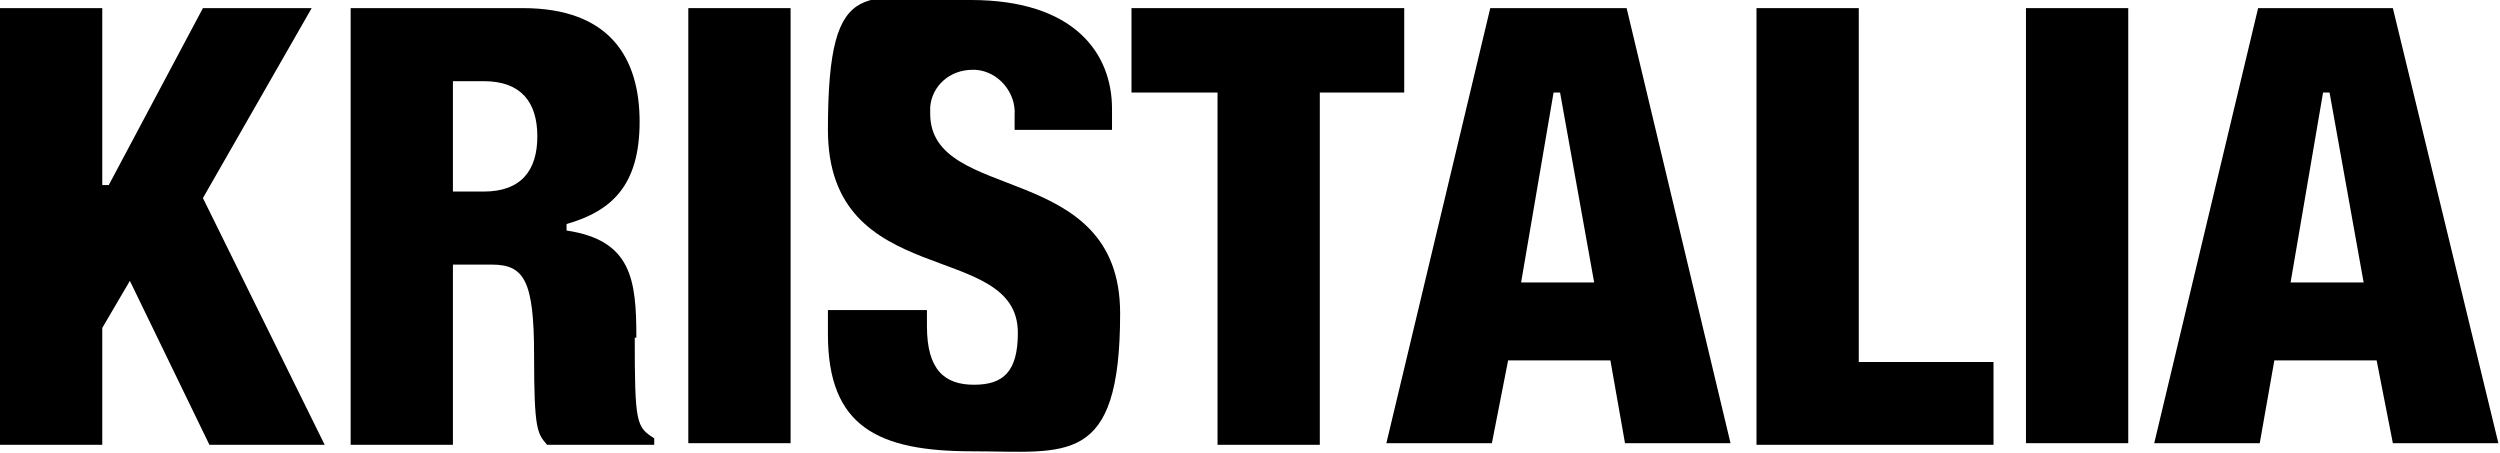
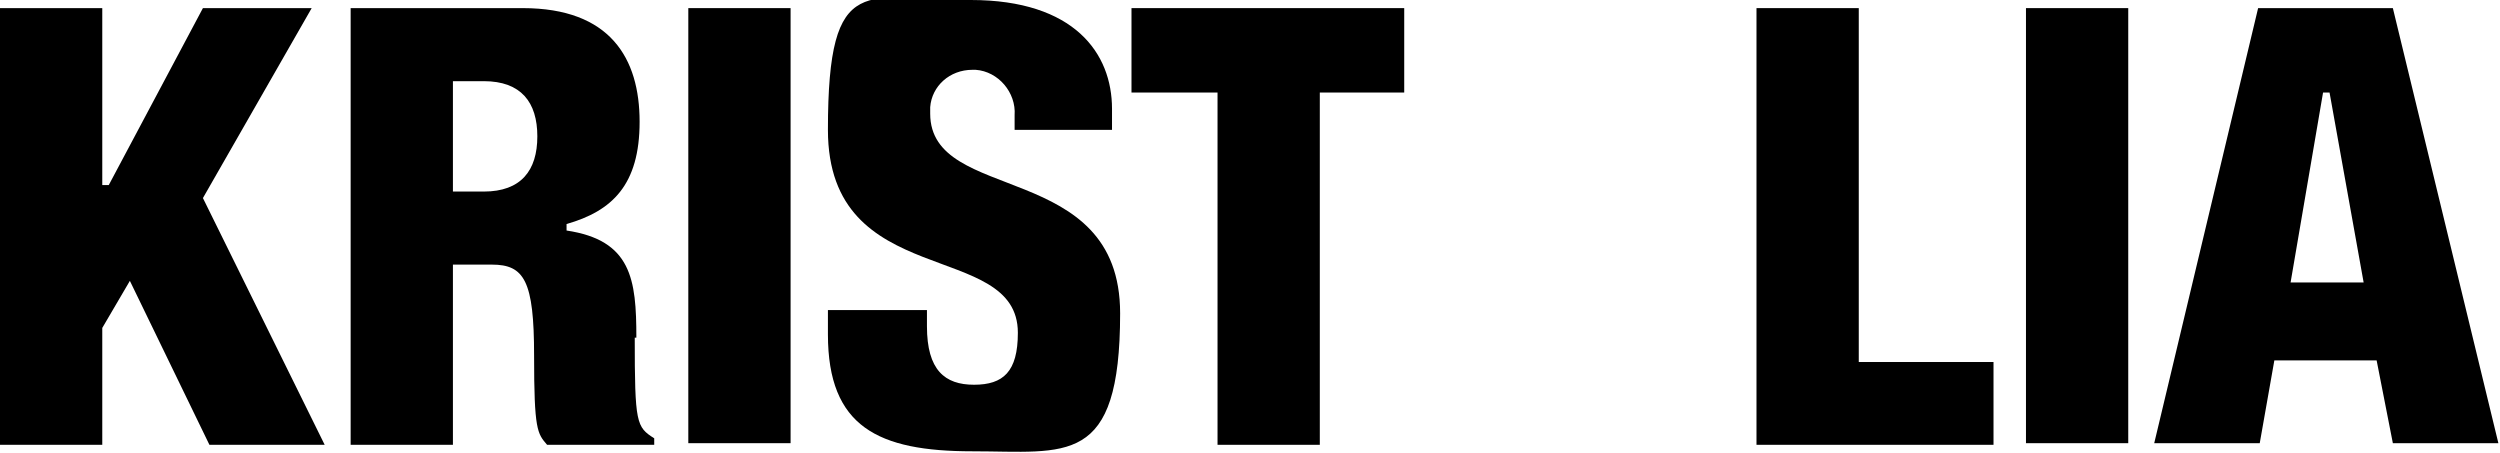
<svg xmlns="http://www.w3.org/2000/svg" version="1.1" viewBox="0 0 154 27.9">
  <g>
    <g id="Ebene_1">
      <g id="Ebene_2">
        <g id="kristalia">
          <polygon points="0 .5 6.3 .5 6.3 11.4 6.7 11.4 12.5 .5 19.2 .5 12.5 12.2 20 27.4 12.9 27.4 8 17.3 6.3 20.2 6.3 27.4 0 27.4 0 .5" />
          <rect x="42.4" y=".5" width="6.3" height="26.8" />
          <polygon points="75 5.7 69.7 5.7 69.7 .5 86.5 .5 86.5 5.7 81.3 5.7 81.3 27.4 75 27.4 75 5.7" />
          <polygon points="108.2 .5 114.5 .5 114.5 22.3 122.8 22.3 122.8 27.4 108.2 27.4 108.2 .5" />
          <rect x="124.8" y=".5" width="6.3" height="26.8" />
-           <path d="M100.2.5h-8.4l-6.4,26.8h6.5l1-5.1h6.3l.9,5.1h6.5L100.2.5ZM93.7,17.4l2-11.7h.4l2.1,11.7h-4.5Z" />
          <path d="M57.1,20.1c0,2.7,1.1,3.6,2.9,3.6s2.7-.8,2.7-3.2c0-5.8-11.7-2.5-11.7-12.5S53.4,0,59.8,0s8.7,3.3,8.7,6.7v1.3h-6v-.9c.1-1.4-1-2.7-2.4-2.8,0,0-.1,0-.2,0-1.4,0-2.5,1-2.6,2.3,0,.1,0,.3,0,.4,0,5.6,11.7,2.8,11.7,12.3s-3.3,8.5-9.1,8.5-8.9-1.5-8.9-7.2v-1.5h6.1v1Z" />
          <path d="M39.2,20.8c0-3.6-.3-6-4.3-6.6v-.4c2.8-.8,4.5-2.4,4.5-6.3s-1.8-7-7.2-7h-10.6v26.9h6.3v-11.1h2.4c2,0,2.6,1,2.6,5.6s.2,4.8.8,5.5h6.6v-.4c-1.1-.7-1.2-.9-1.2-6.2M29.8,11.8h-1.9v-6.8h1.9c2.3,0,3.3,1.3,3.3,3.4s-1,3.4-3.3,3.4" />
          <path d="M147.5.5h-8.4l-6.4,26.8h6.5l.9-5.1h6.3l1,5.1h6.5l-6.5-26.8ZM141.1,17.4l2-11.7h.4l2.1,11.7h-4.5Z" />
        </g>
      </g>
    </g>
  </g>
</svg>